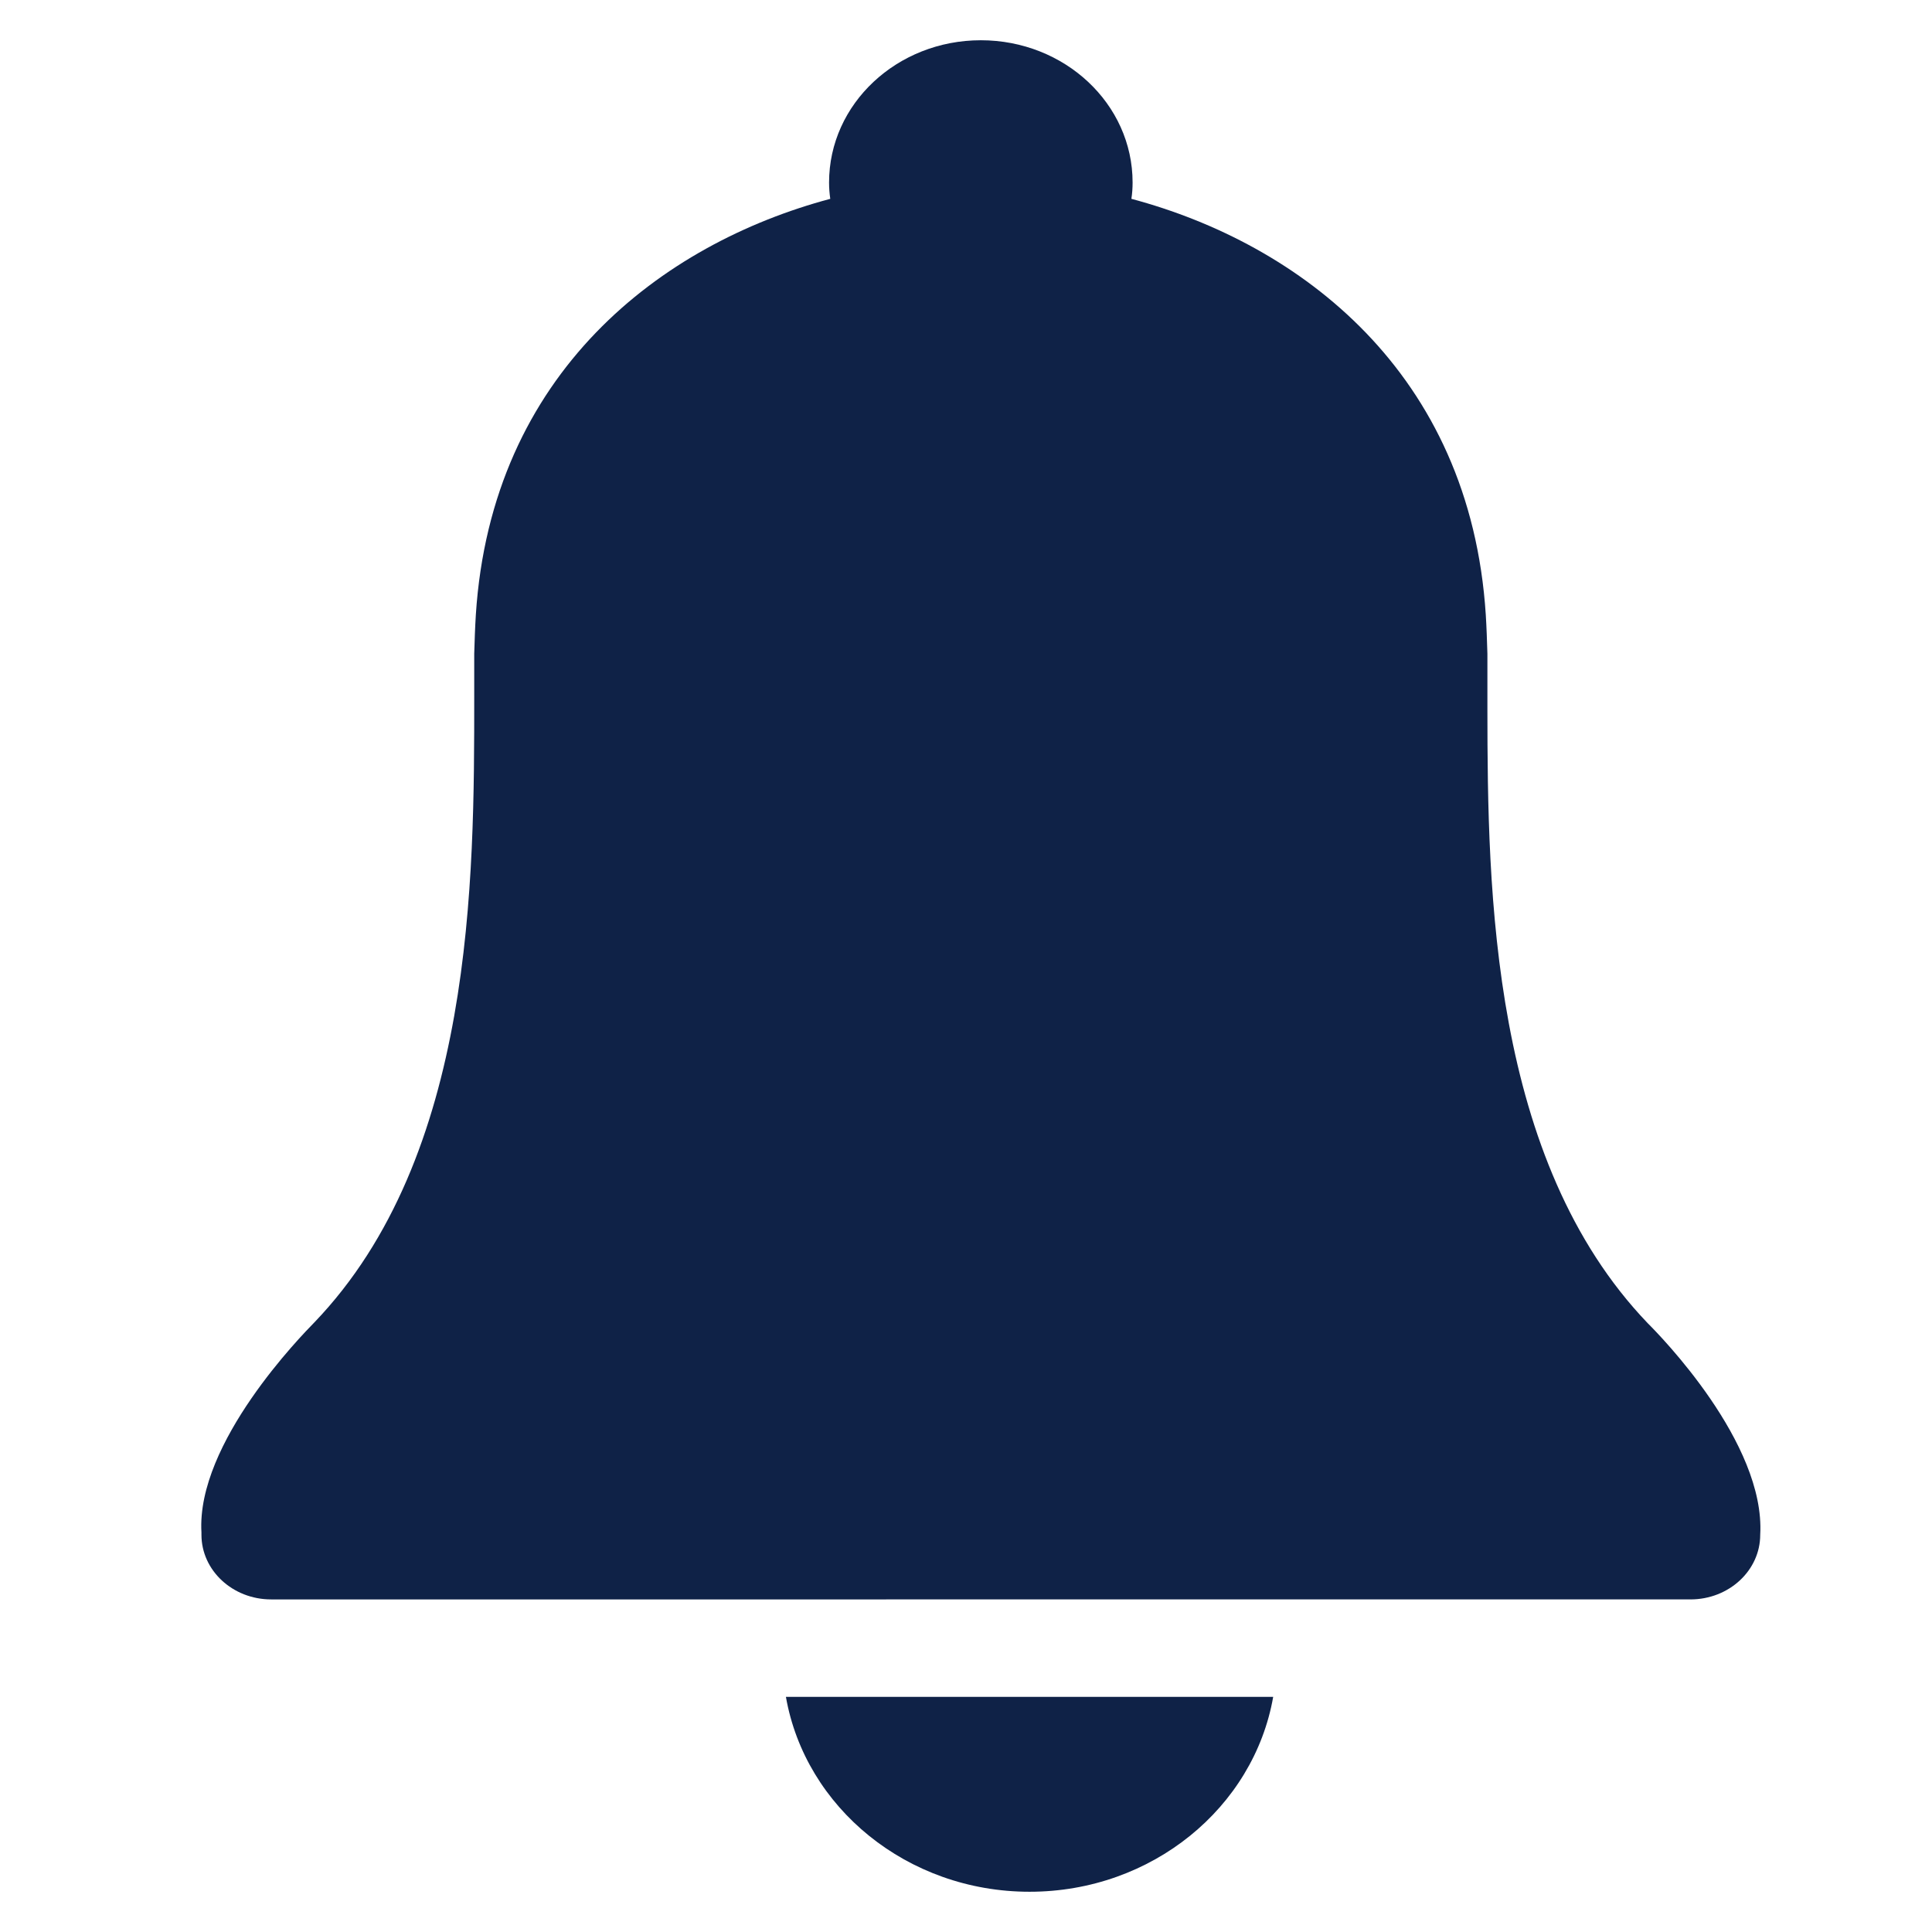
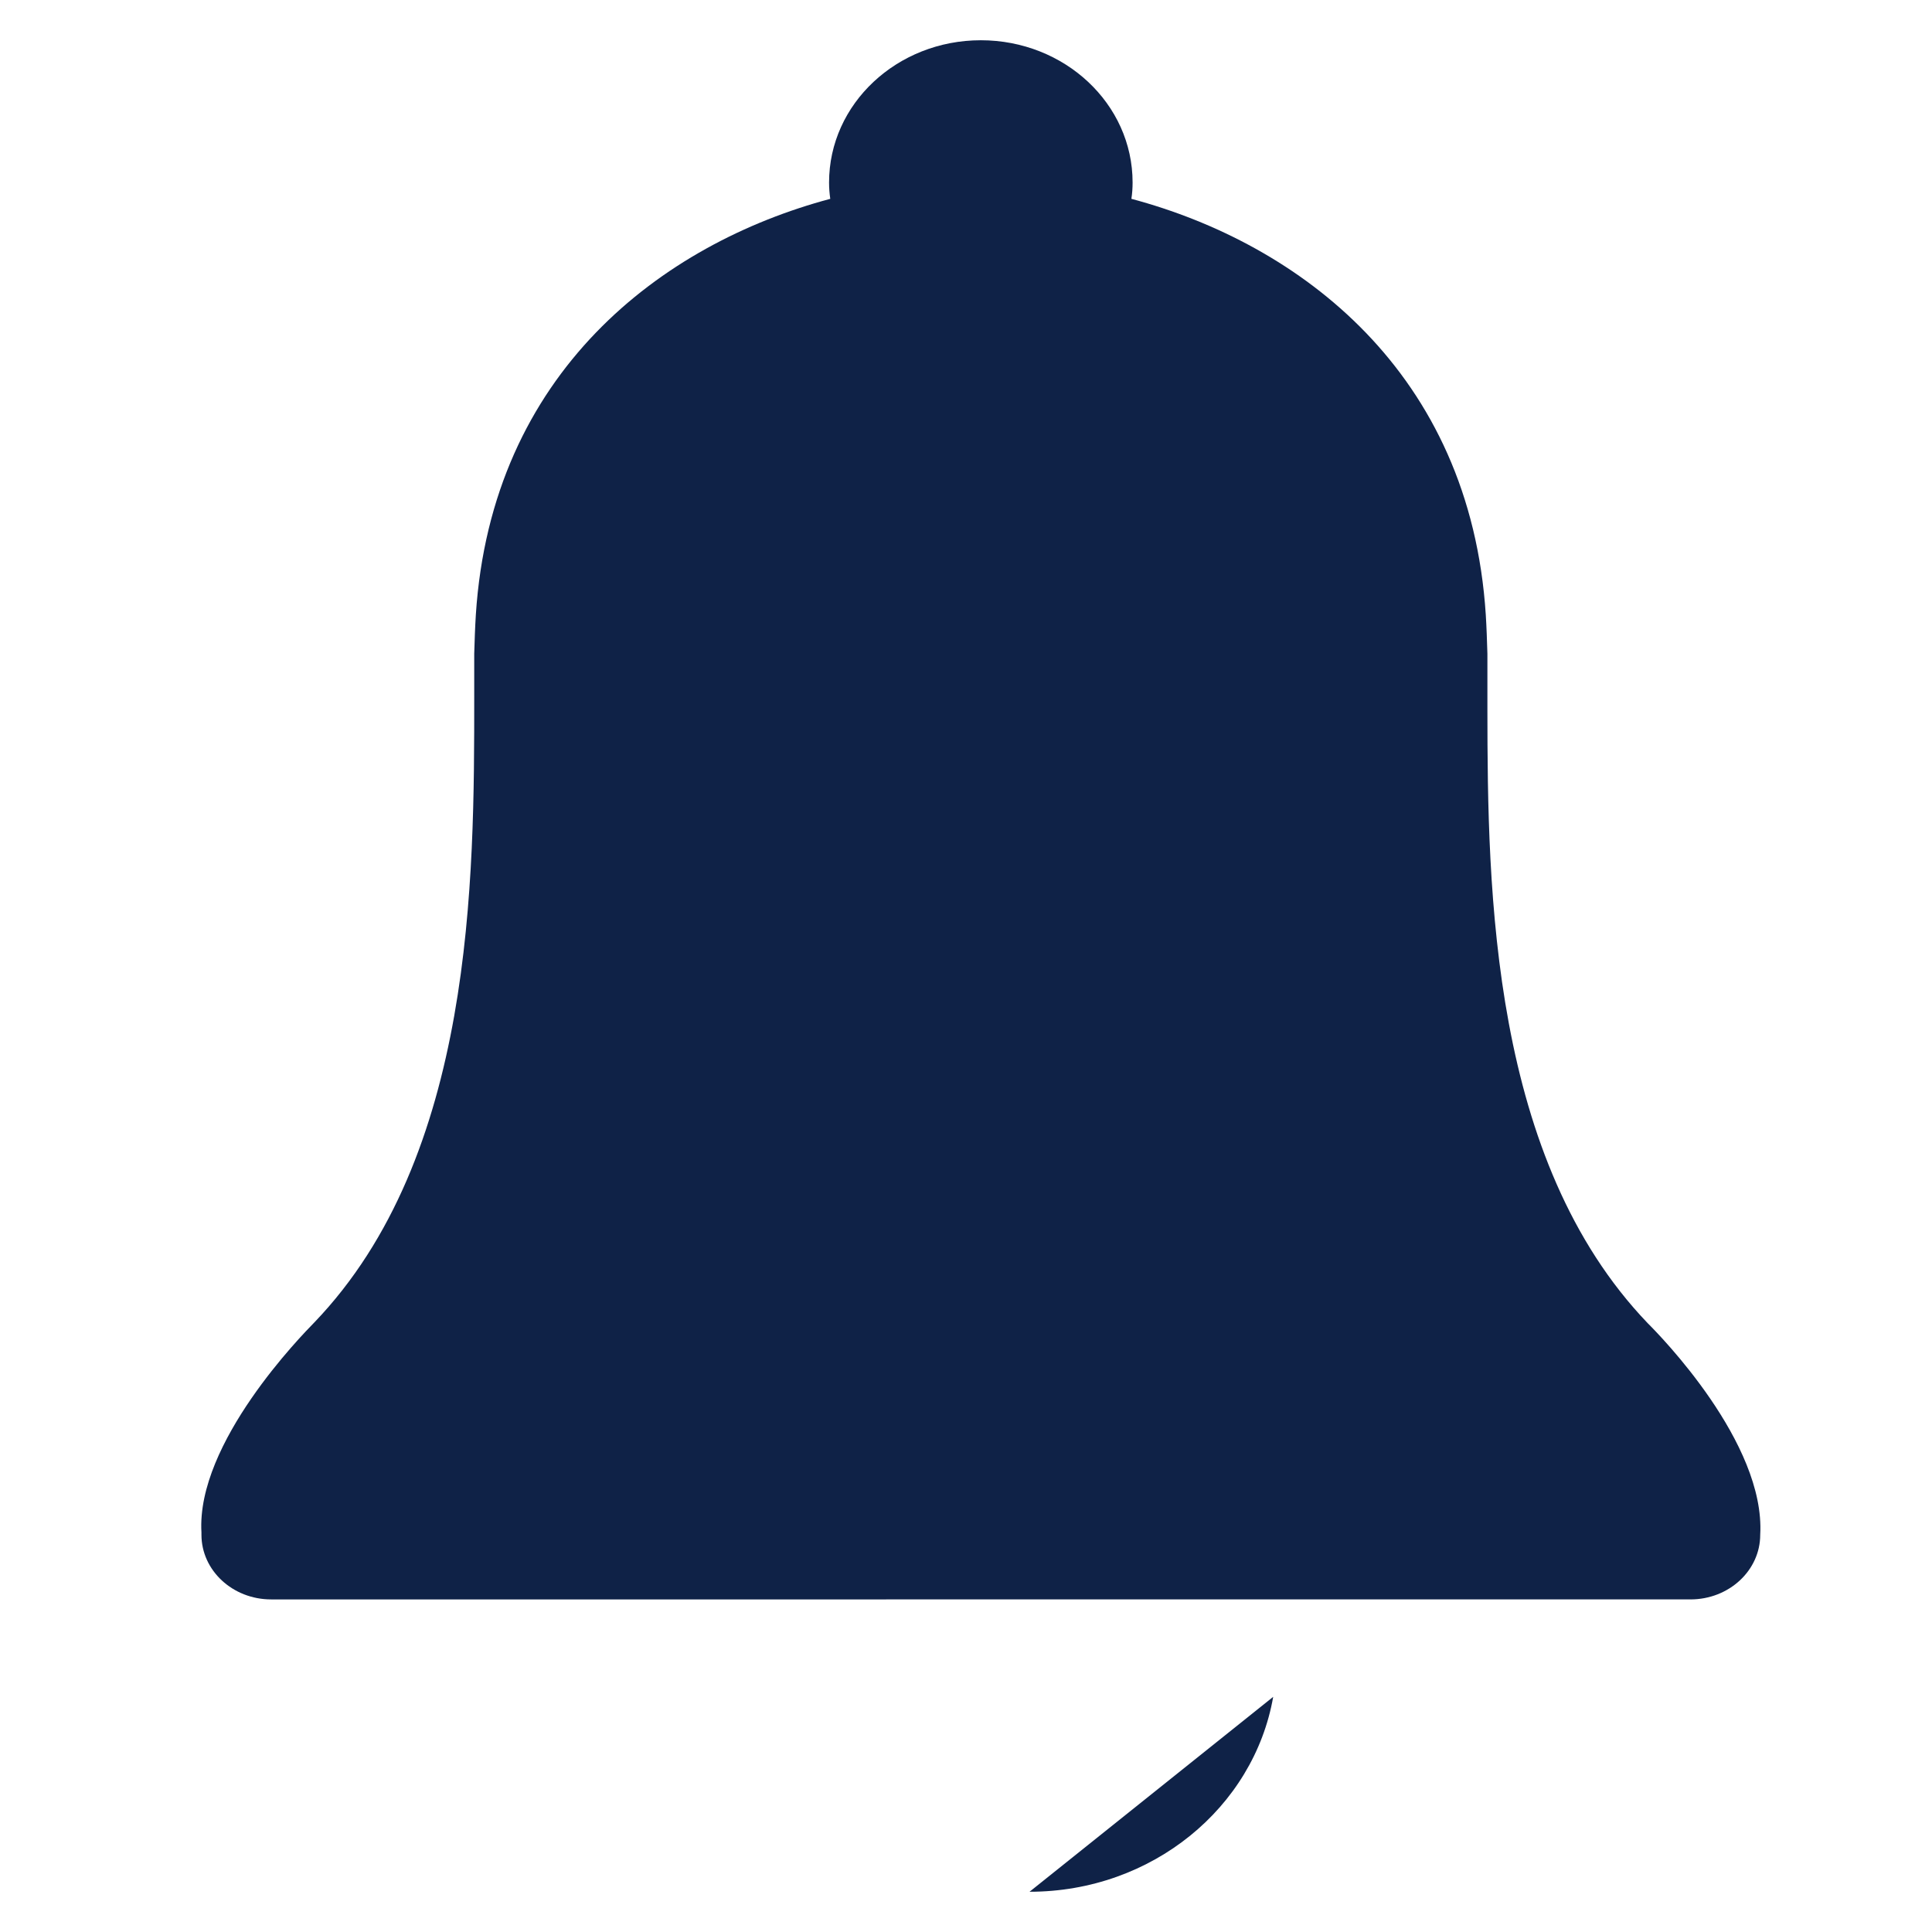
<svg xmlns="http://www.w3.org/2000/svg" width="48" height="48" viewBox="0 0 48 48">
  <g fill="none" fill-rule="evenodd">
    <g fill="#0F2247">
-       <path d="M31.632 42.158C31.15 44.908 28.62 47 25.579 47s-5.571-2.092-6.053-4.842zM24.368 1c2.08 0 3.771 1.578 3.771 3.534 0 .132-.009.274-.03.406 4.178 1.115 8.418 4.308 8.805 10.336.02.321.03.633.04.964v1.39c.003 4.533.091 11.185 3.986 15.248.285.283 2.925 2.966 2.792 5.253 0 .887-.776 1.606-1.733 1.606H6.737c-.957 0-1.732-.72-1.732-1.606v-.057c-.133-2.23 2.507-4.913 2.802-5.216 3.975-4.138 3.975-11.006 3.975-15.541V16.24c.01-.331.02-.643.04-.964.388-6.028 4.628-9.221 8.806-10.336-.02-.132-.03-.274-.03-.406 0-1.956 1.691-3.534 3.77-3.534z" />
+       <path d="M31.632 42.158C31.15 44.908 28.62 47 25.579 47zM24.368 1c2.08 0 3.771 1.578 3.771 3.534 0 .132-.009.274-.03.406 4.178 1.115 8.418 4.308 8.805 10.336.02.321.03.633.04.964v1.39c.003 4.533.091 11.185 3.986 15.248.285.283 2.925 2.966 2.792 5.253 0 .887-.776 1.606-1.733 1.606H6.737c-.957 0-1.732-.72-1.732-1.606v-.057c-.133-2.23 2.507-4.913 2.802-5.216 3.975-4.138 3.975-11.006 3.975-15.541V16.24c.01-.331.02-.643.04-.964.388-6.028 4.628-9.221 8.806-10.336-.02-.132-.03-.274-.03-.406 0-1.956 1.691-3.534 3.77-3.534z" />
    </g>
  </g>
</svg>